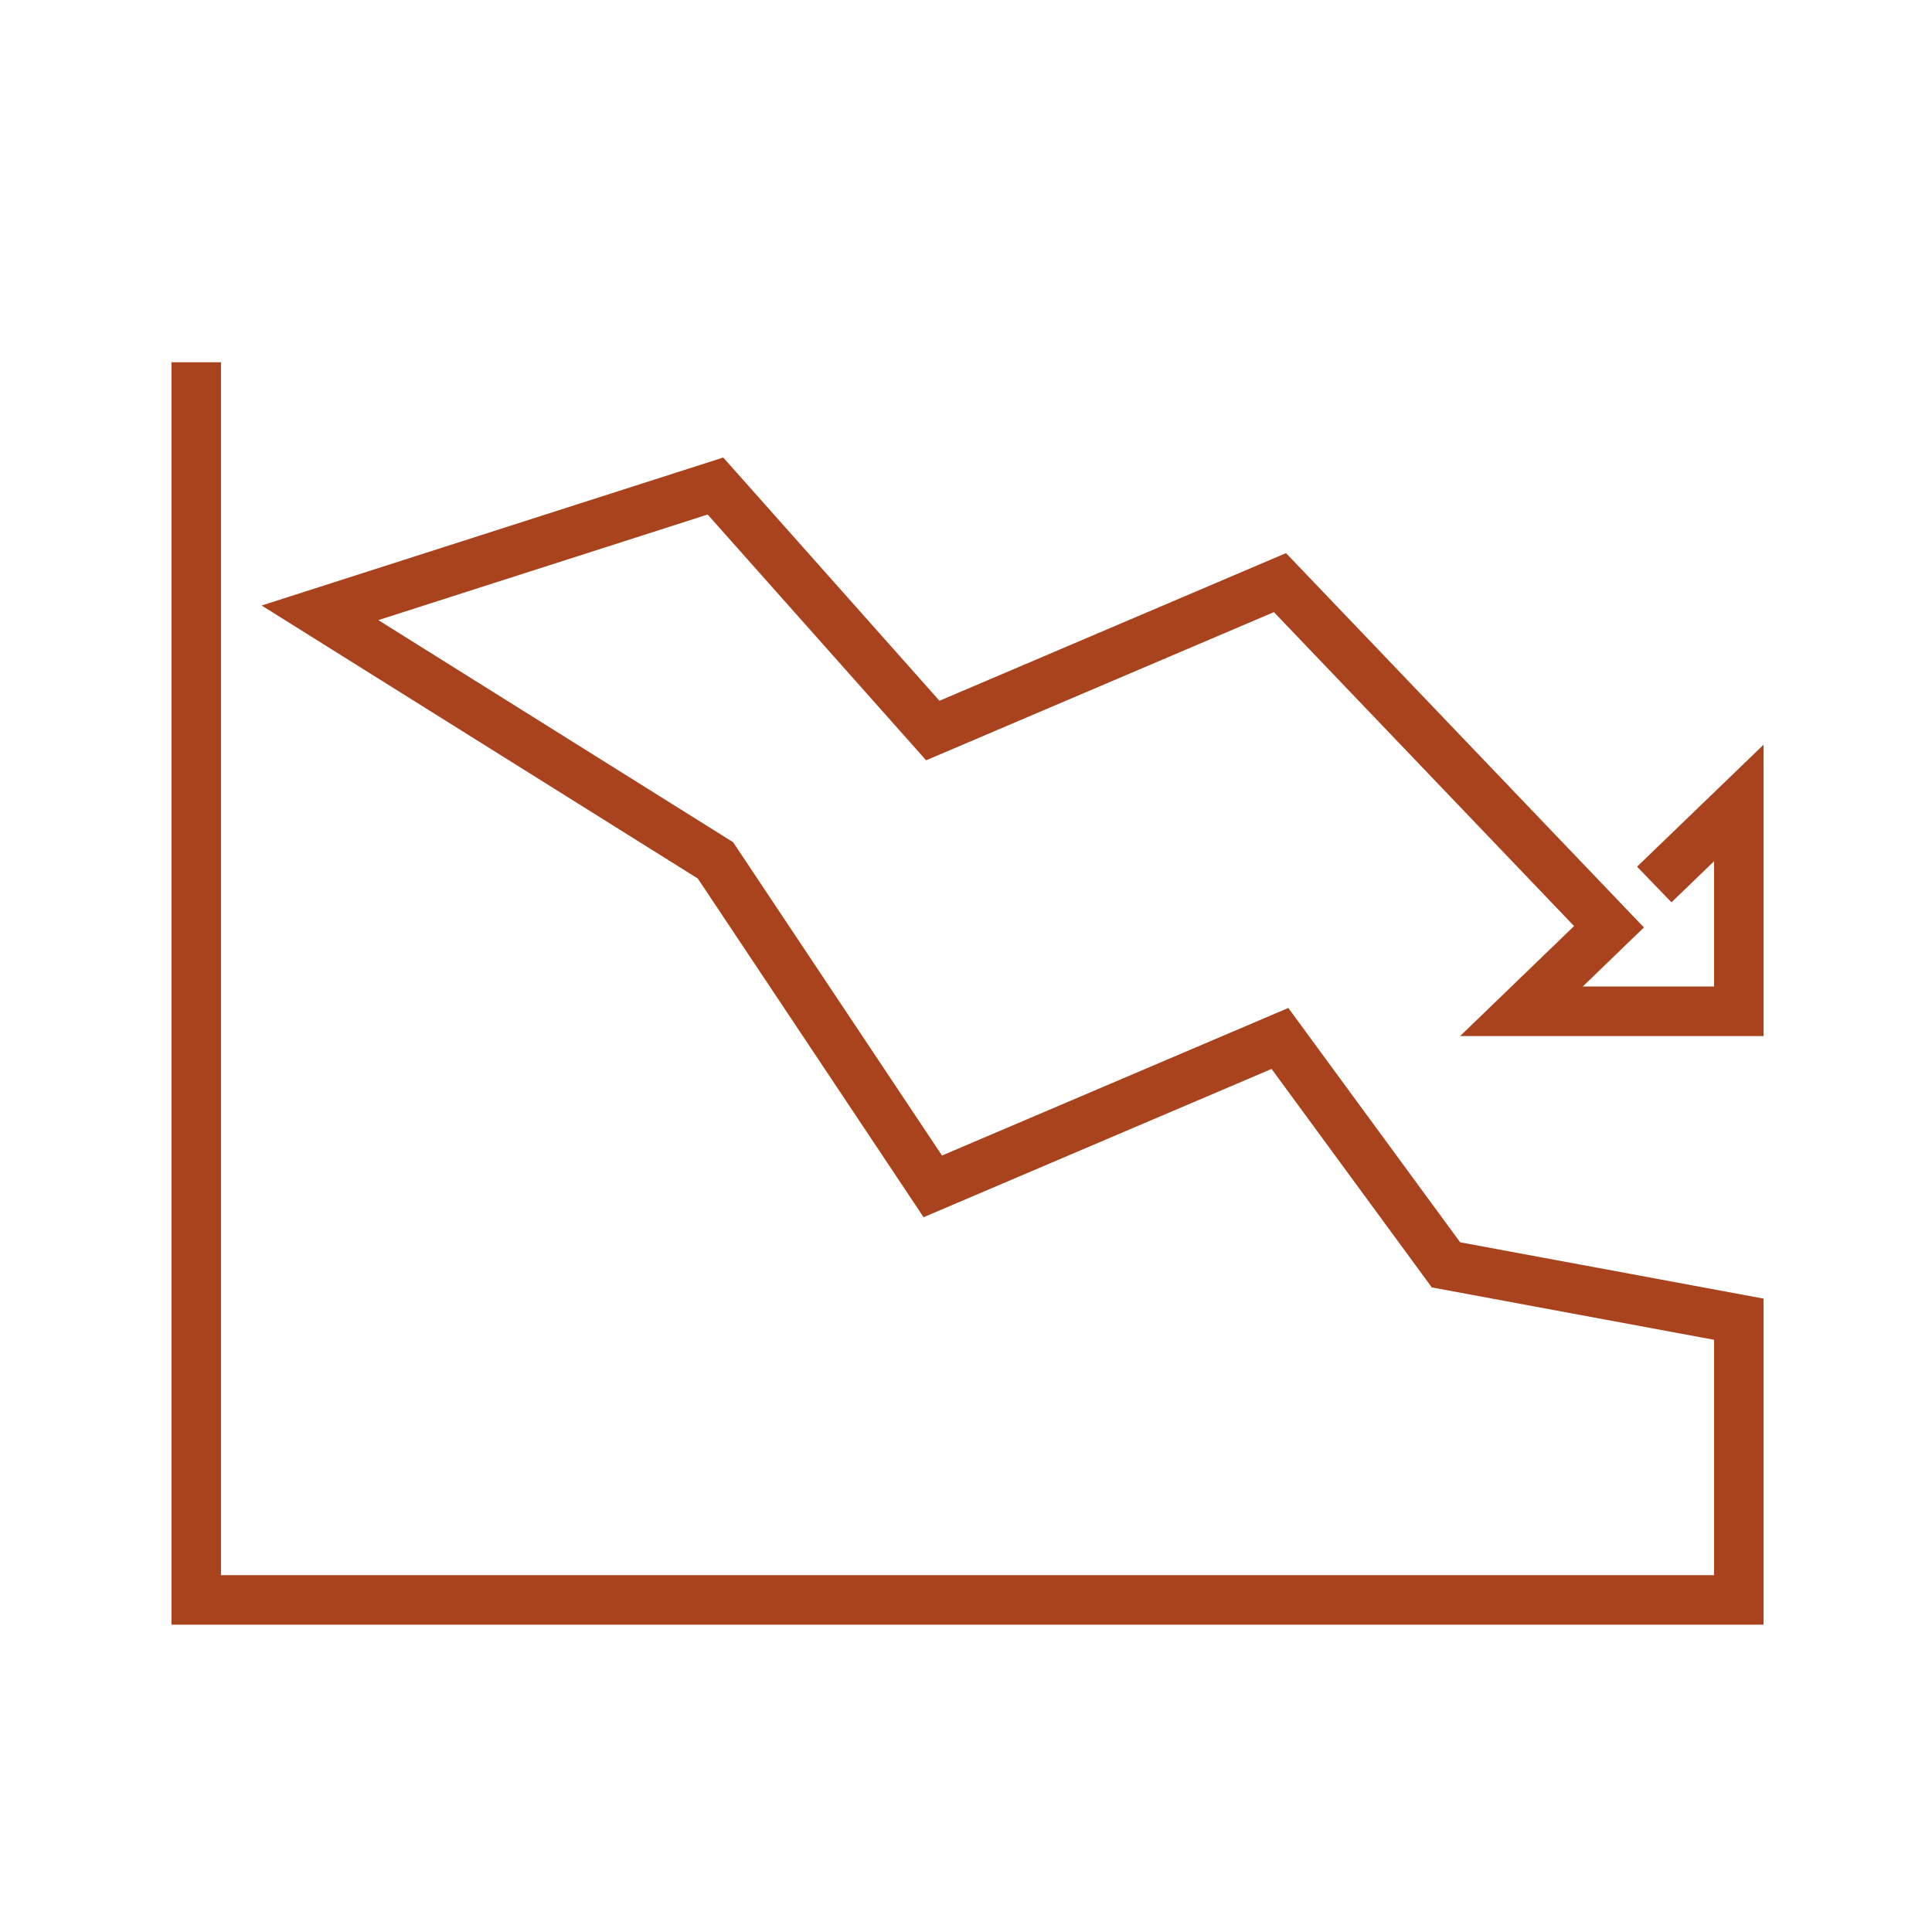
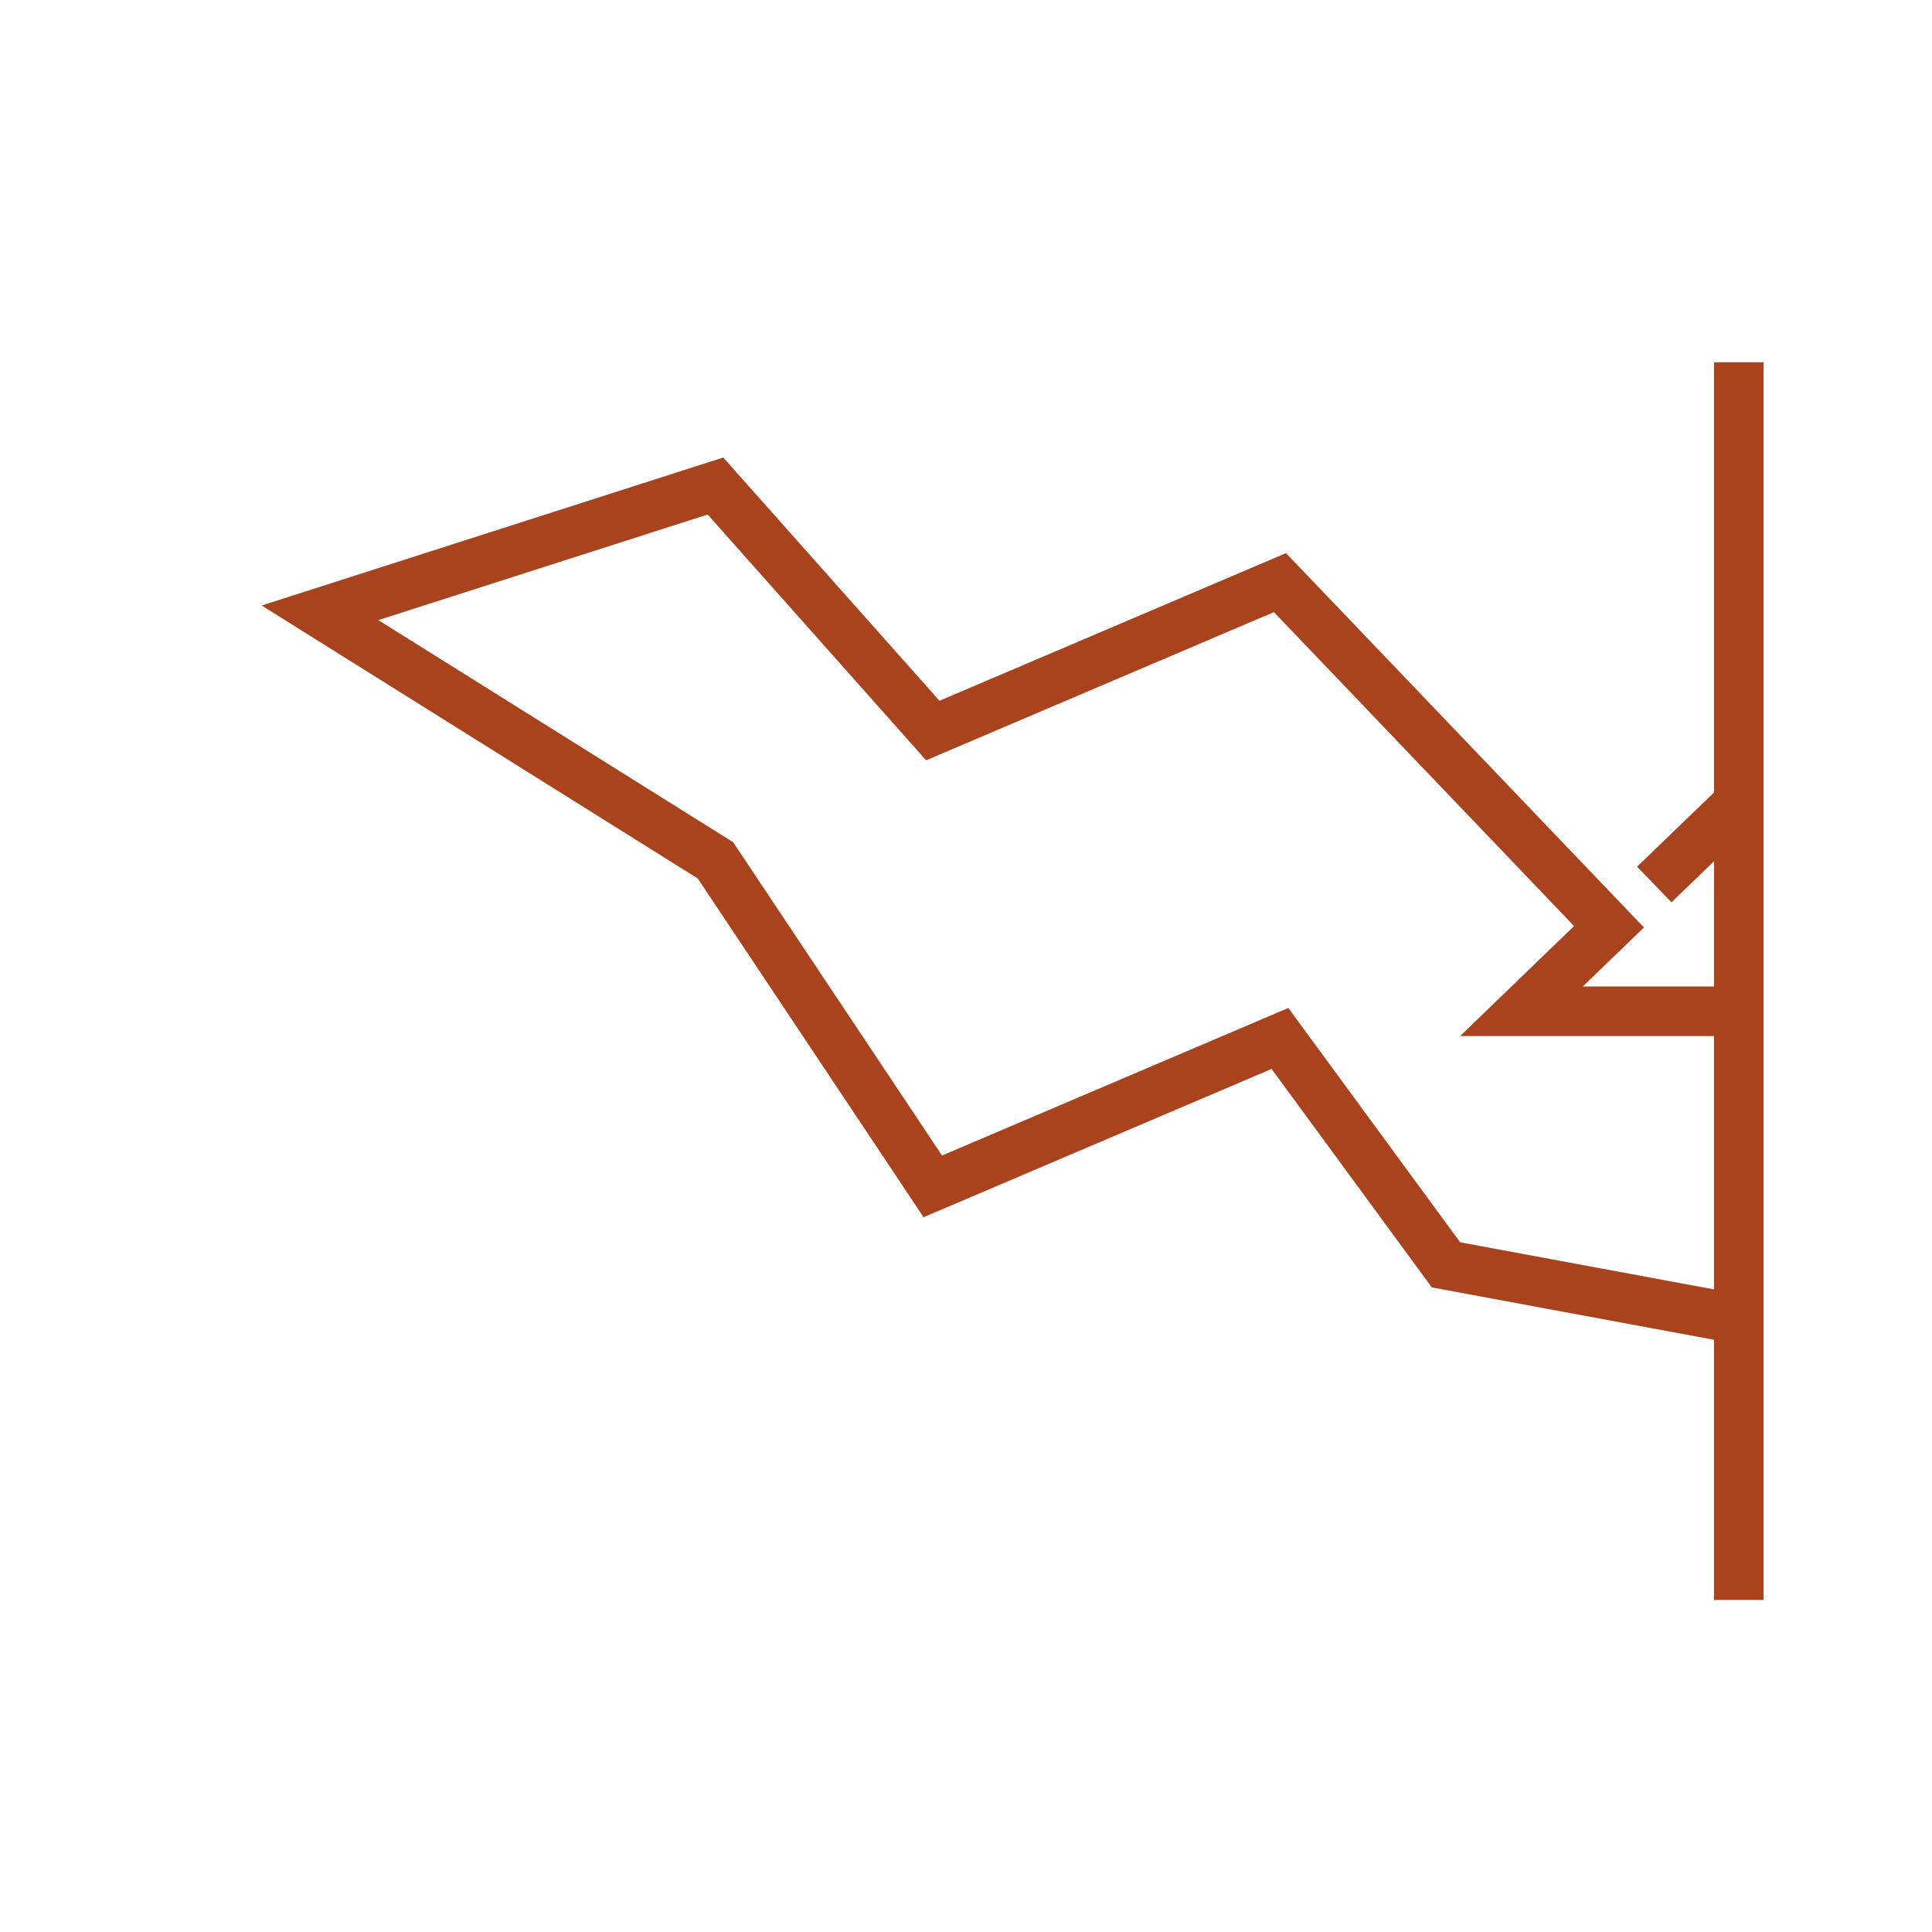
<svg xmlns="http://www.w3.org/2000/svg" width="64" height="64" viewBox="0 0 64 64" fill="none">
-   <path d="M54.8 29.3L57.6 26.6V33.5H50.4L53.3 30.7L42.4 19.3L30.9 24.2L23.7 16.1L10.6 20.3L23.7 28.5L30.9 39.3L42.4 34.4L47.9 41.9L57.6 43.7V53H6.5V12" stroke="#A9431E" stroke-width="1.641" stroke-miterlimit="10" />
+   <path d="M54.8 29.3L57.6 26.6V33.5H50.4L53.3 30.7L42.4 19.3L30.9 24.2L23.7 16.1L10.6 20.3L23.7 28.5L30.9 39.3L42.4 34.4L47.9 41.9L57.6 43.7V53V12" stroke="#A9431E" stroke-width="1.641" stroke-miterlimit="10" />
</svg>